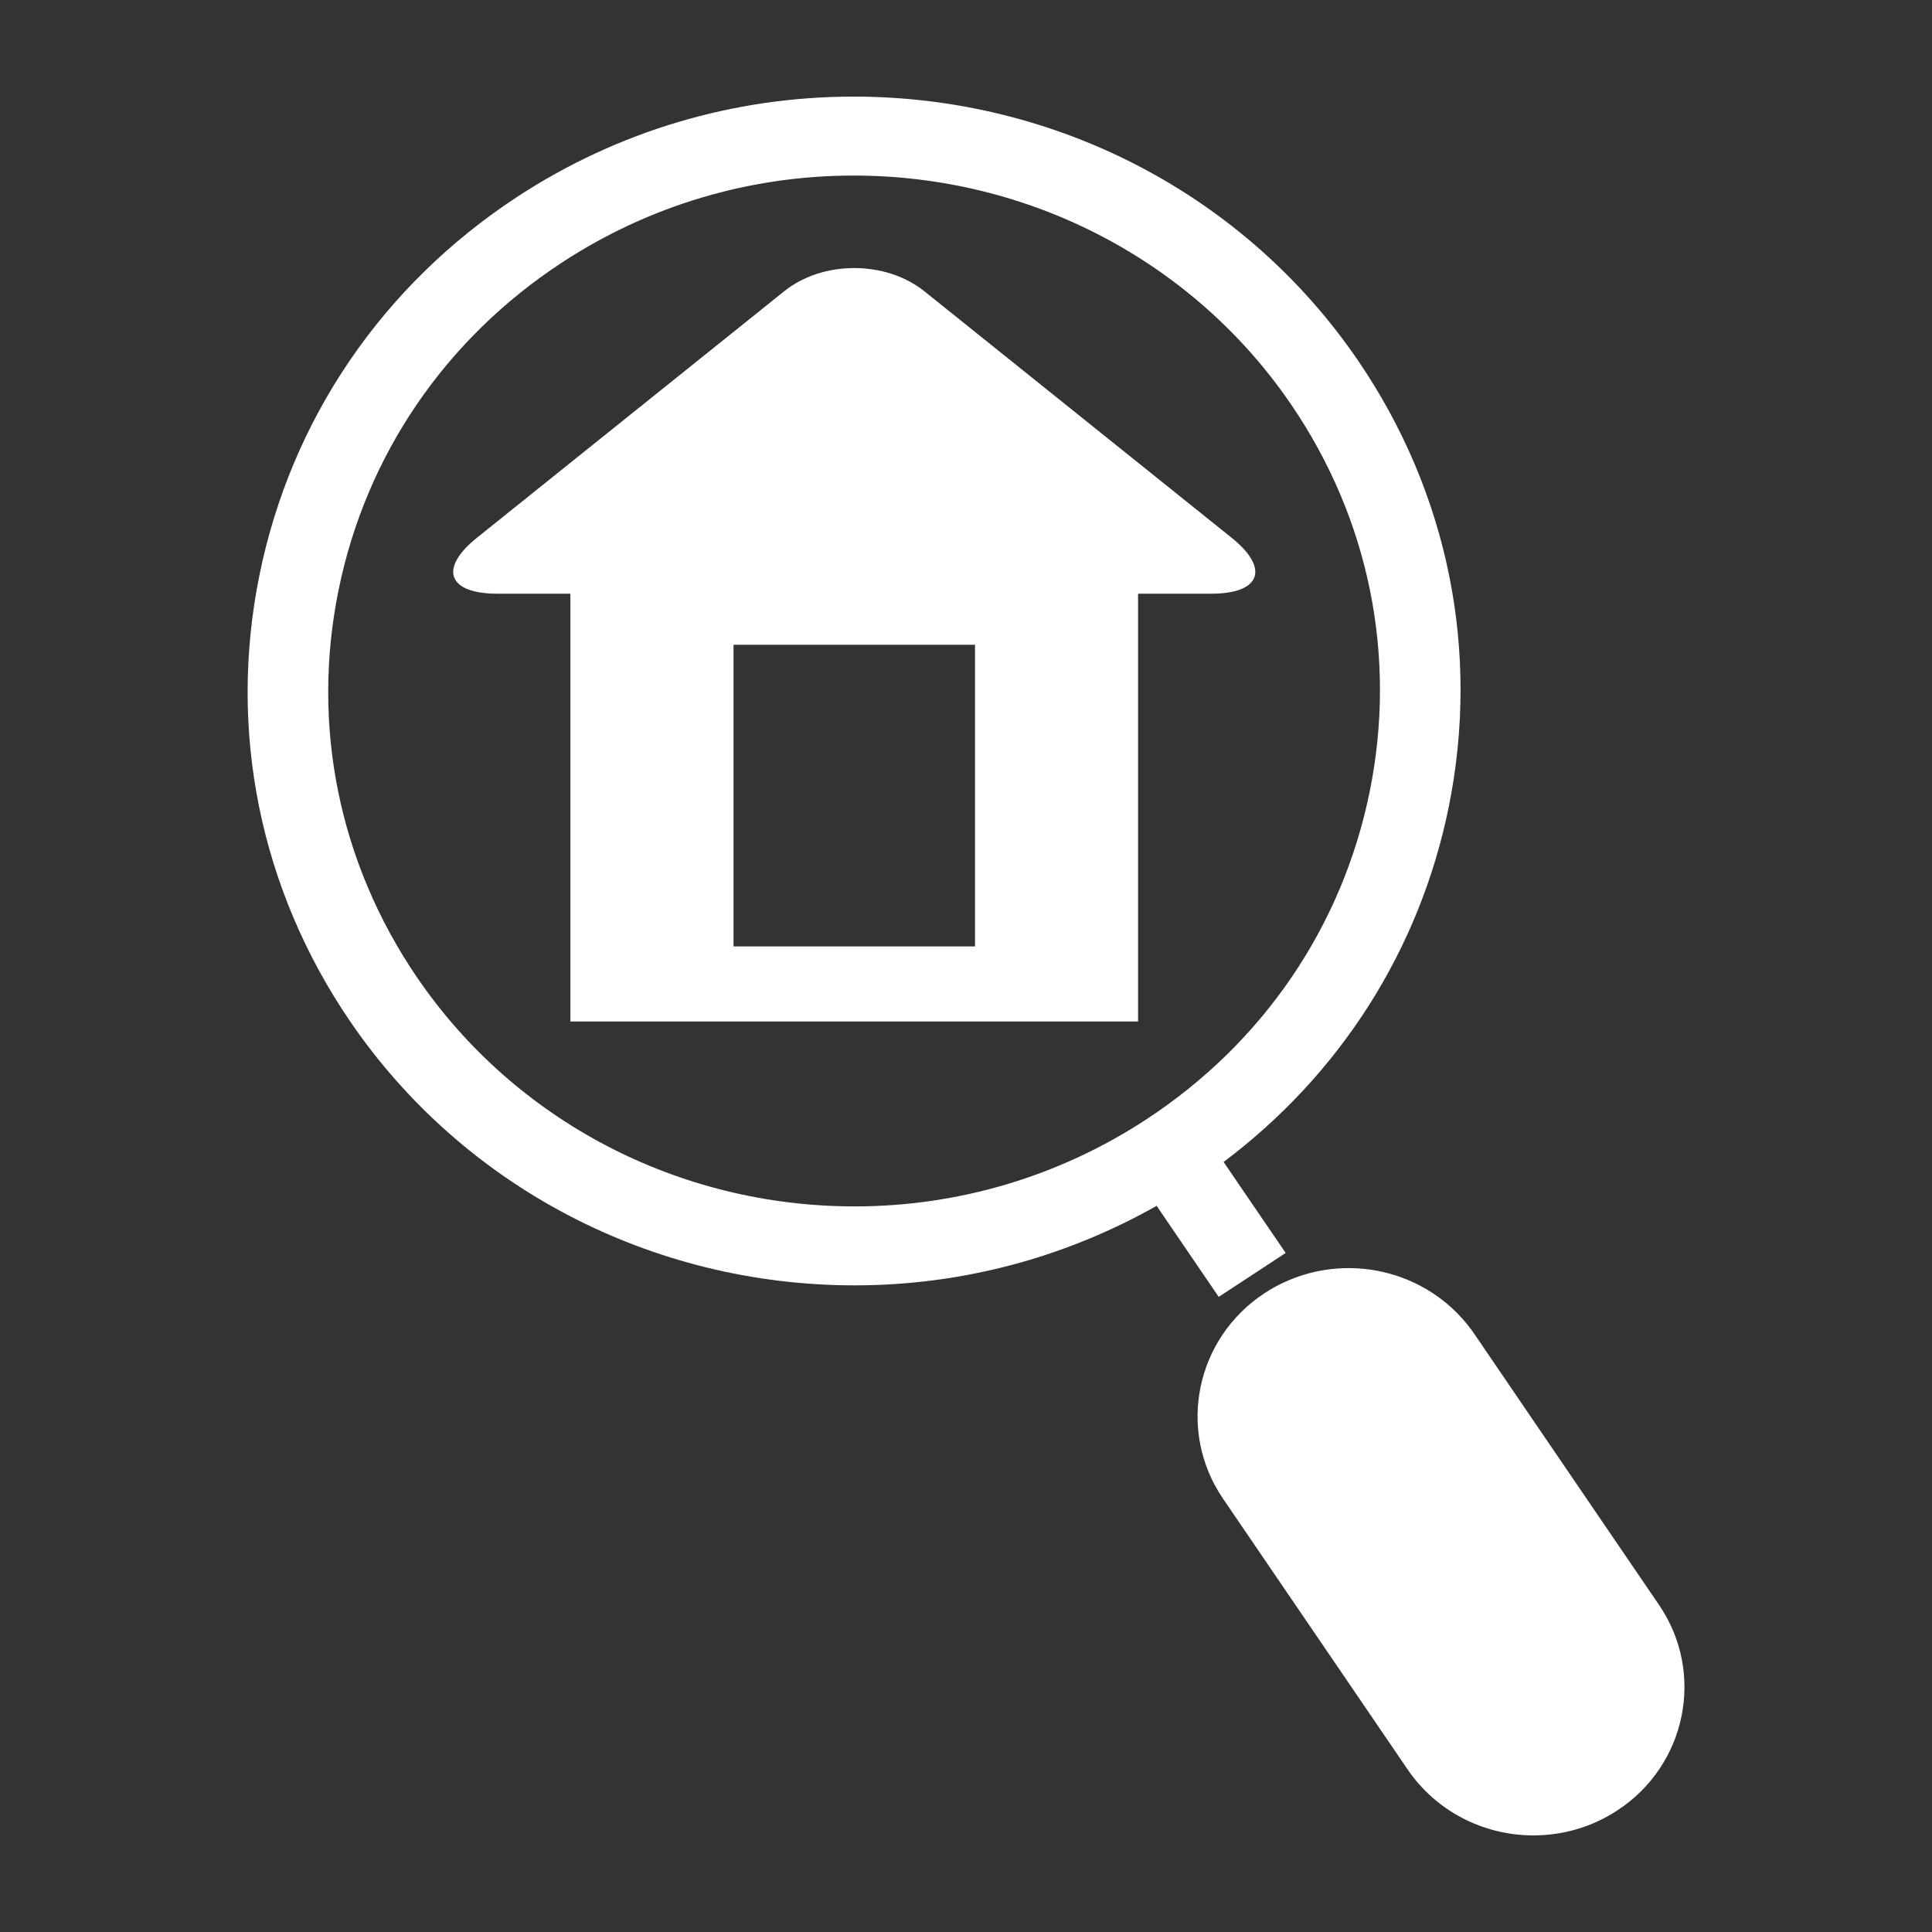
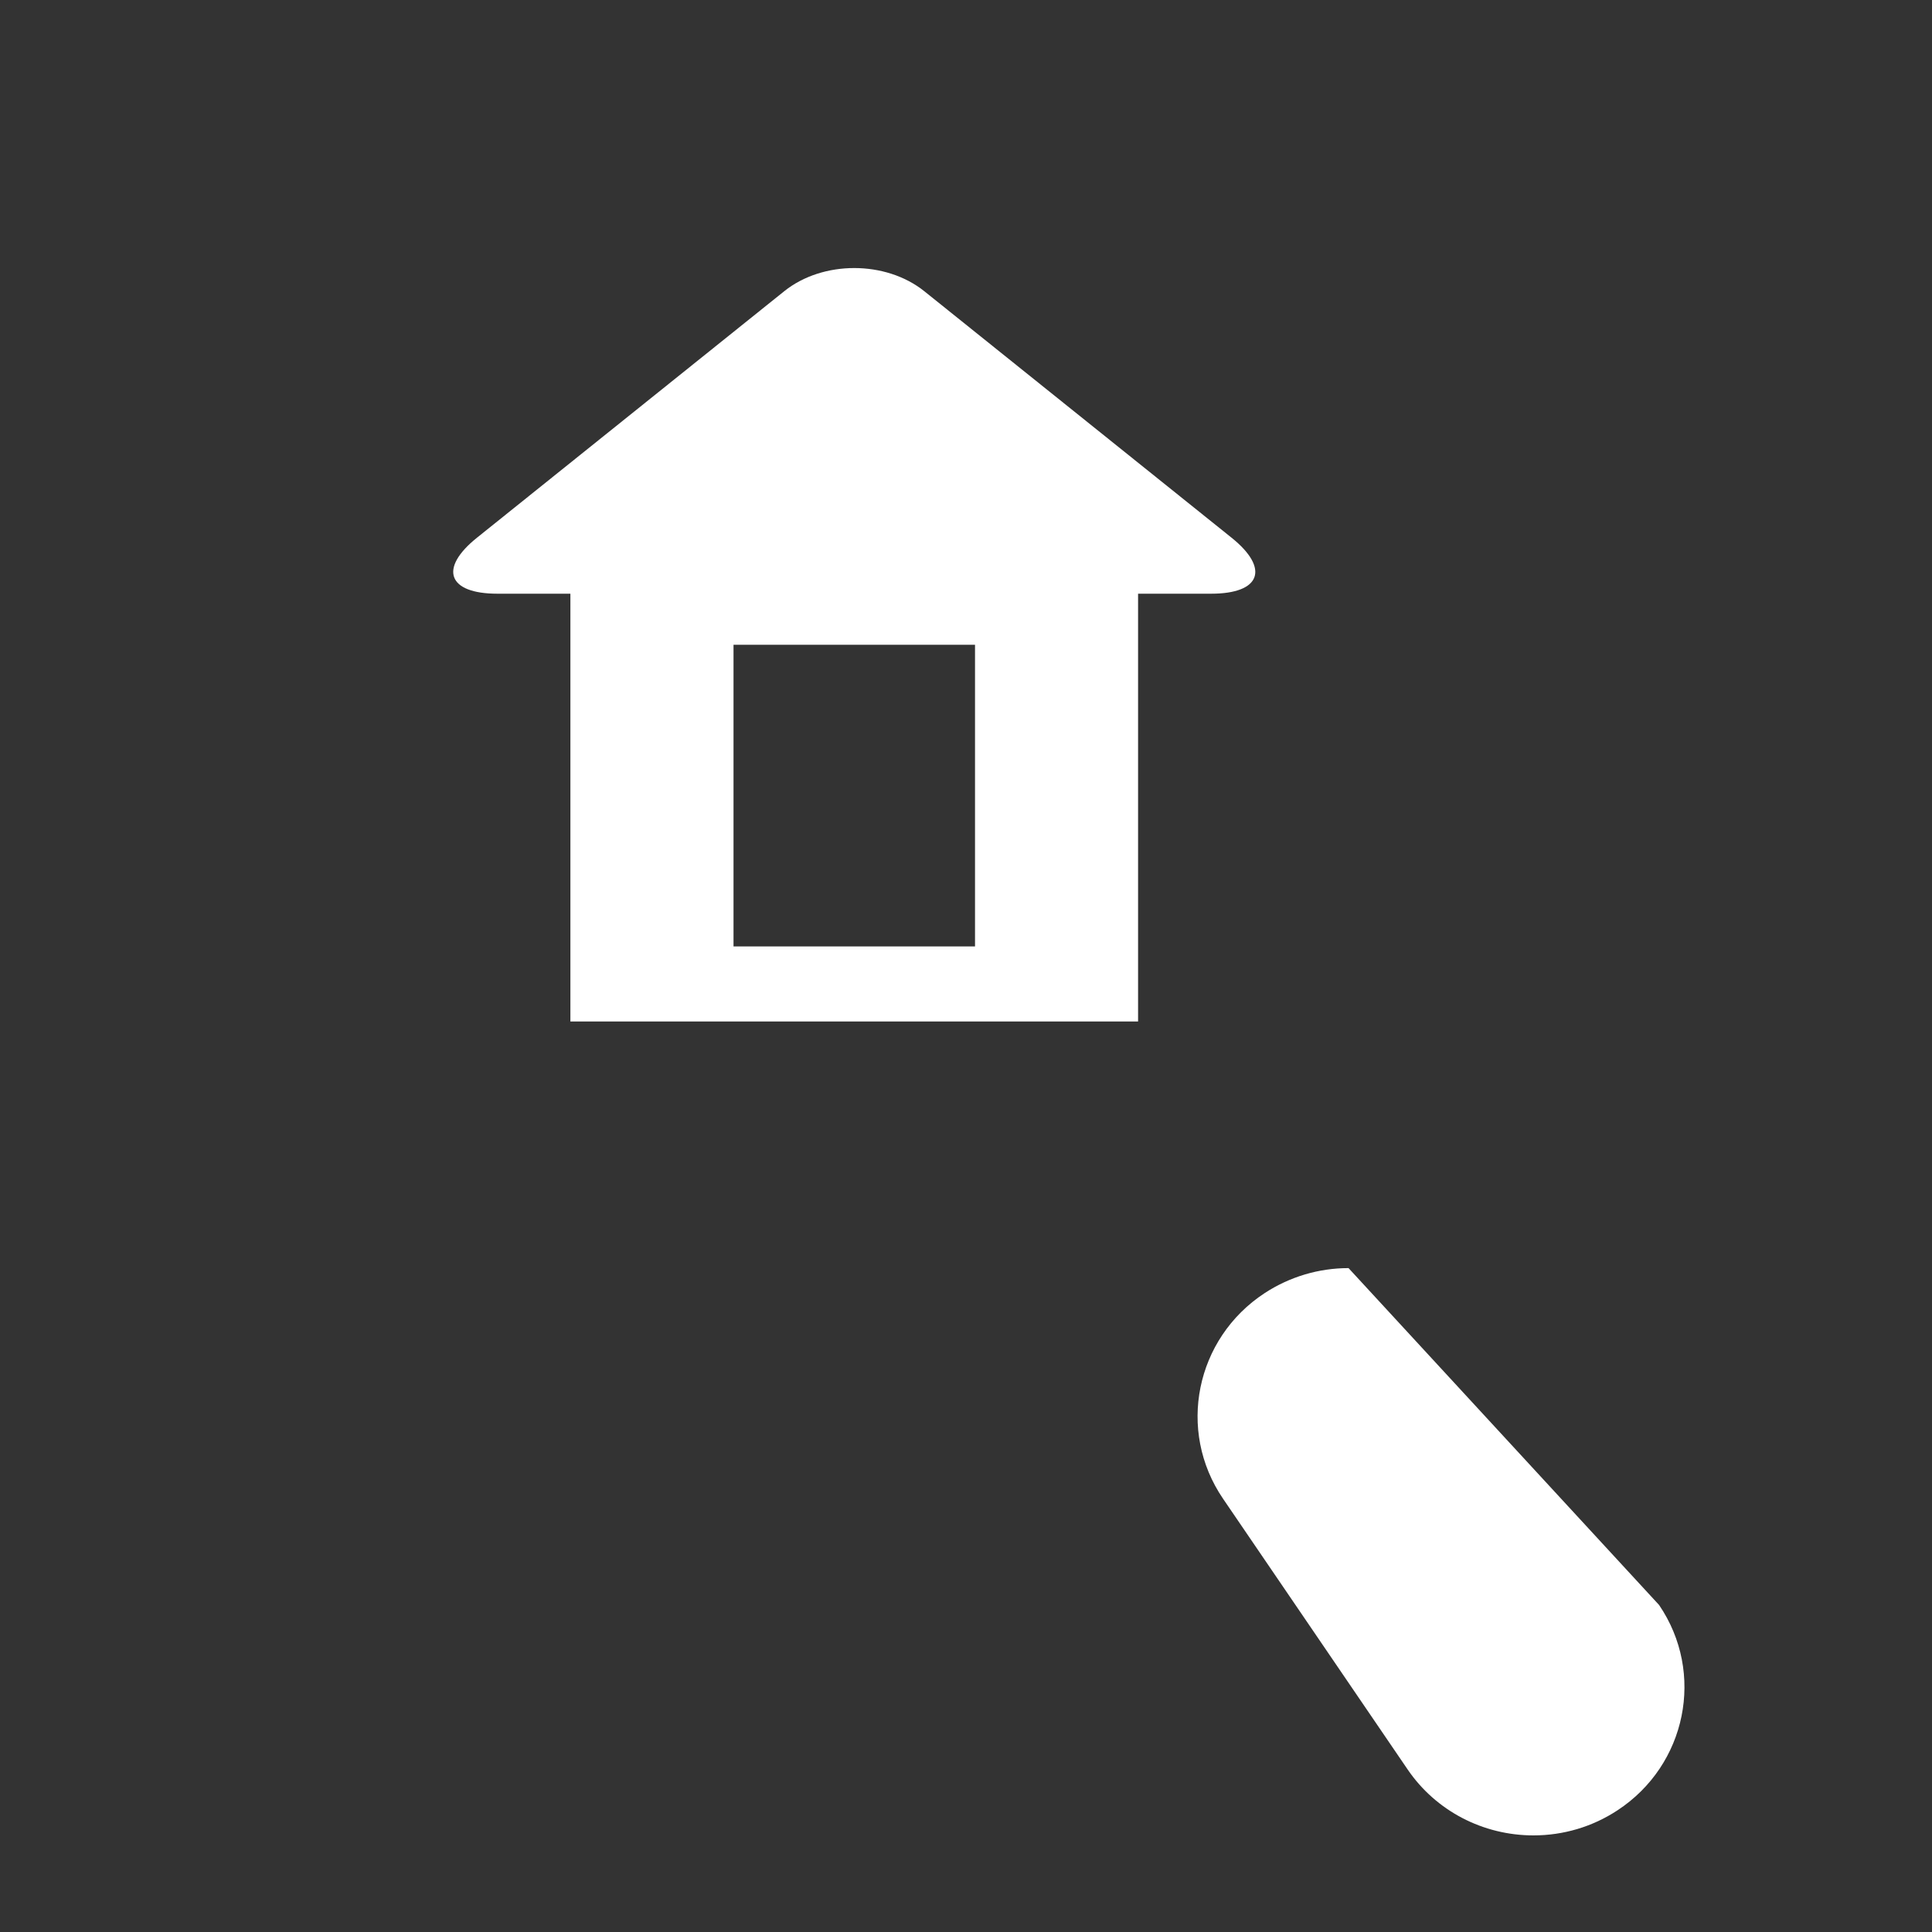
<svg xmlns="http://www.w3.org/2000/svg" width="30" height="30" viewBox="0 0 30 30" fill="none">
  <rect x="0" y="0" width="30" height="30" fill="#333333" stroke="none" />
-   <path d="M6.475 15.176C7.993 17.403 10.534 18.733 13.271 18.733C14.884 18.733 16.45 18.266 17.798 17.383C19.611 16.196 20.844 14.387 21.269 12.29C21.694 10.194 21.262 8.061 20.05 6.283C18.532 4.056 15.991 2.726 13.254 2.726C11.64 2.726 10.075 3.193 8.727 4.076C6.914 5.263 5.681 7.072 5.256 9.168C4.83 11.265 5.263 13.398 6.475 15.176ZM4.029 8.929C4.52 6.511 5.941 4.426 8.032 3.056C9.586 2.038 11.392 1.5 13.254 1.5C16.41 1.5 19.339 3.034 21.09 5.602C22.487 7.652 22.986 10.112 22.496 12.53C22.046 14.745 20.813 16.681 19 18.043L19.964 19.456L18.924 20.138L17.96 18.724C16.532 19.532 14.924 19.959 13.271 19.959C10.115 19.959 7.186 18.425 5.435 15.857C4.038 13.807 3.538 11.347 4.029 8.929Z" fill="white" />
-   <path d="M19.638 20.079C20.026 19.826 20.476 19.691 20.94 19.691C21.726 19.691 22.456 20.074 22.893 20.713L25.762 24.922C26.48 25.976 26.19 27.408 25.114 28.112C24.727 28.366 24.276 28.5 23.812 28.5C23.026 28.5 22.296 28.118 21.859 27.478L18.99 23.27C18.272 22.215 18.562 20.784 19.638 20.079Z" fill="white" />
+   <path d="M19.638 20.079C20.026 19.826 20.476 19.691 20.94 19.691L25.762 24.922C26.48 25.976 26.19 27.408 25.114 28.112C24.727 28.366 24.276 28.5 23.812 28.5C23.026 28.5 22.296 28.118 21.859 27.478L18.99 23.27C18.272 22.215 18.562 20.784 19.638 20.079Z" fill="white" />
  <path d="M8.857 15.862H17.672V9.219H18.807C19.578 9.219 19.72 8.828 19.123 8.349L14.35 4.52C13.752 4.043 12.777 4.043 12.18 4.52L7.407 8.349C6.809 8.828 6.953 9.219 7.724 9.219H8.857V15.862ZM15.14 14.696H11.39V10.012H15.14V14.696Z" fill="white" />
</svg>